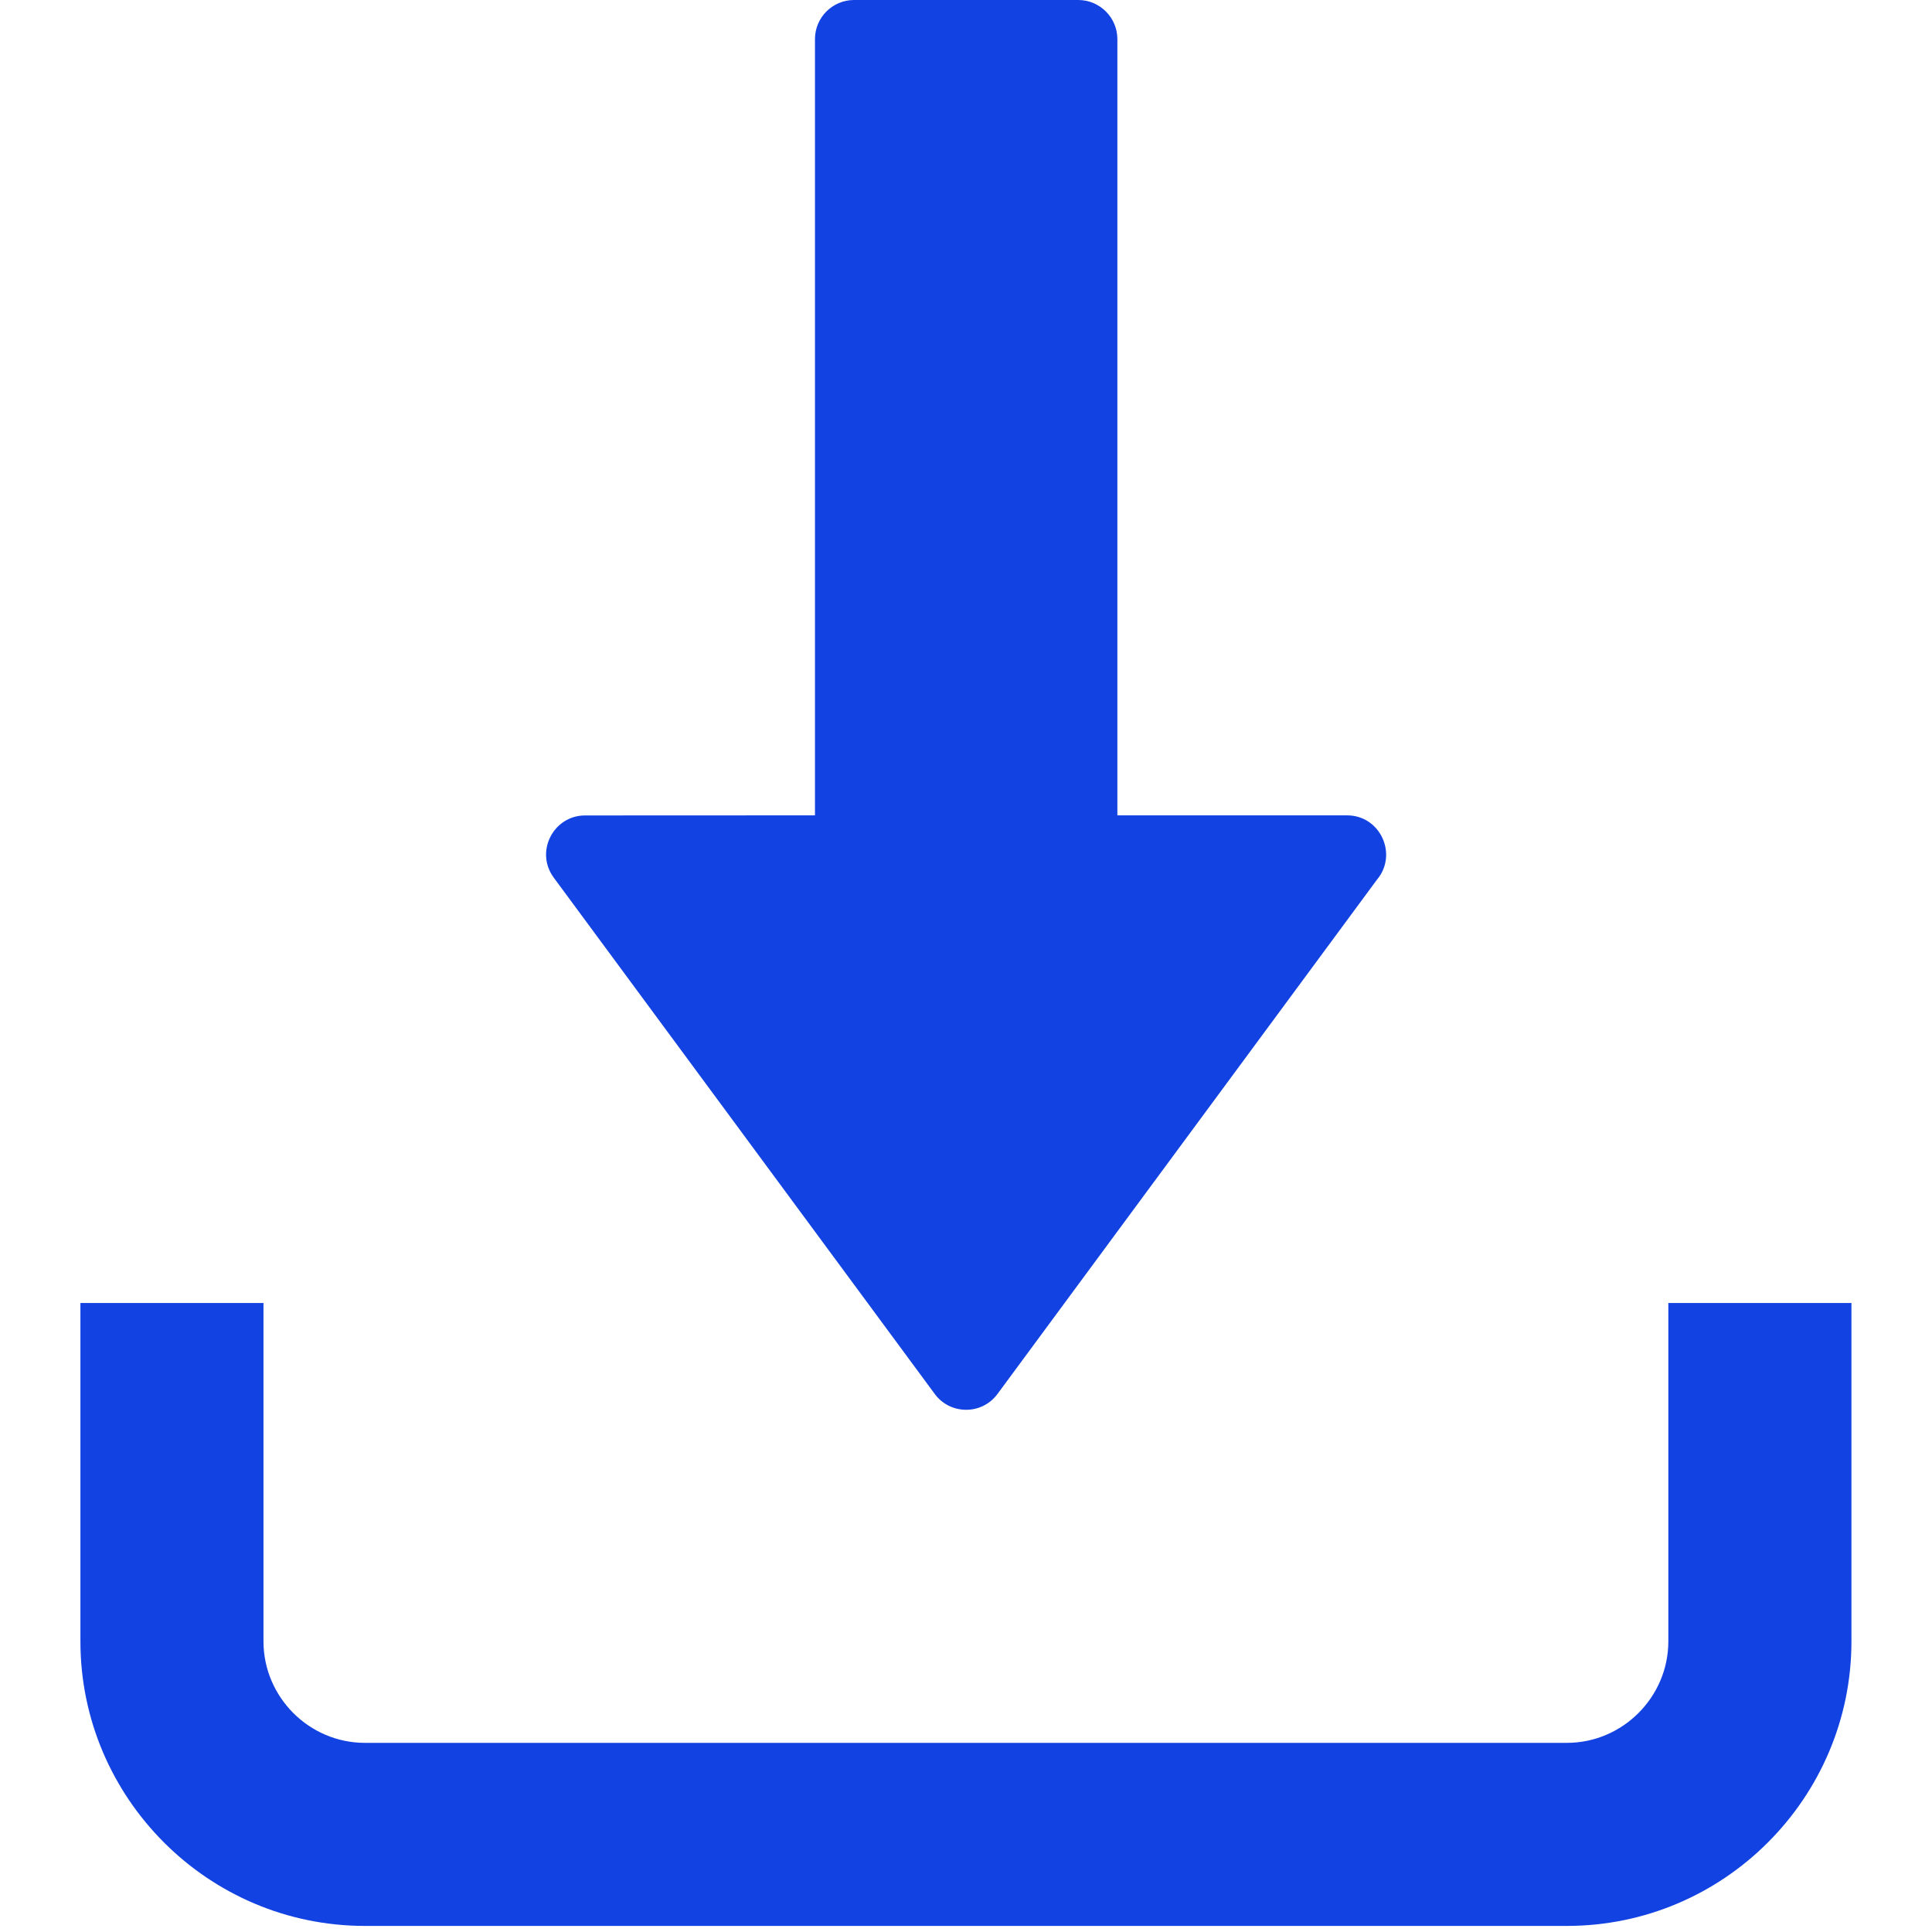
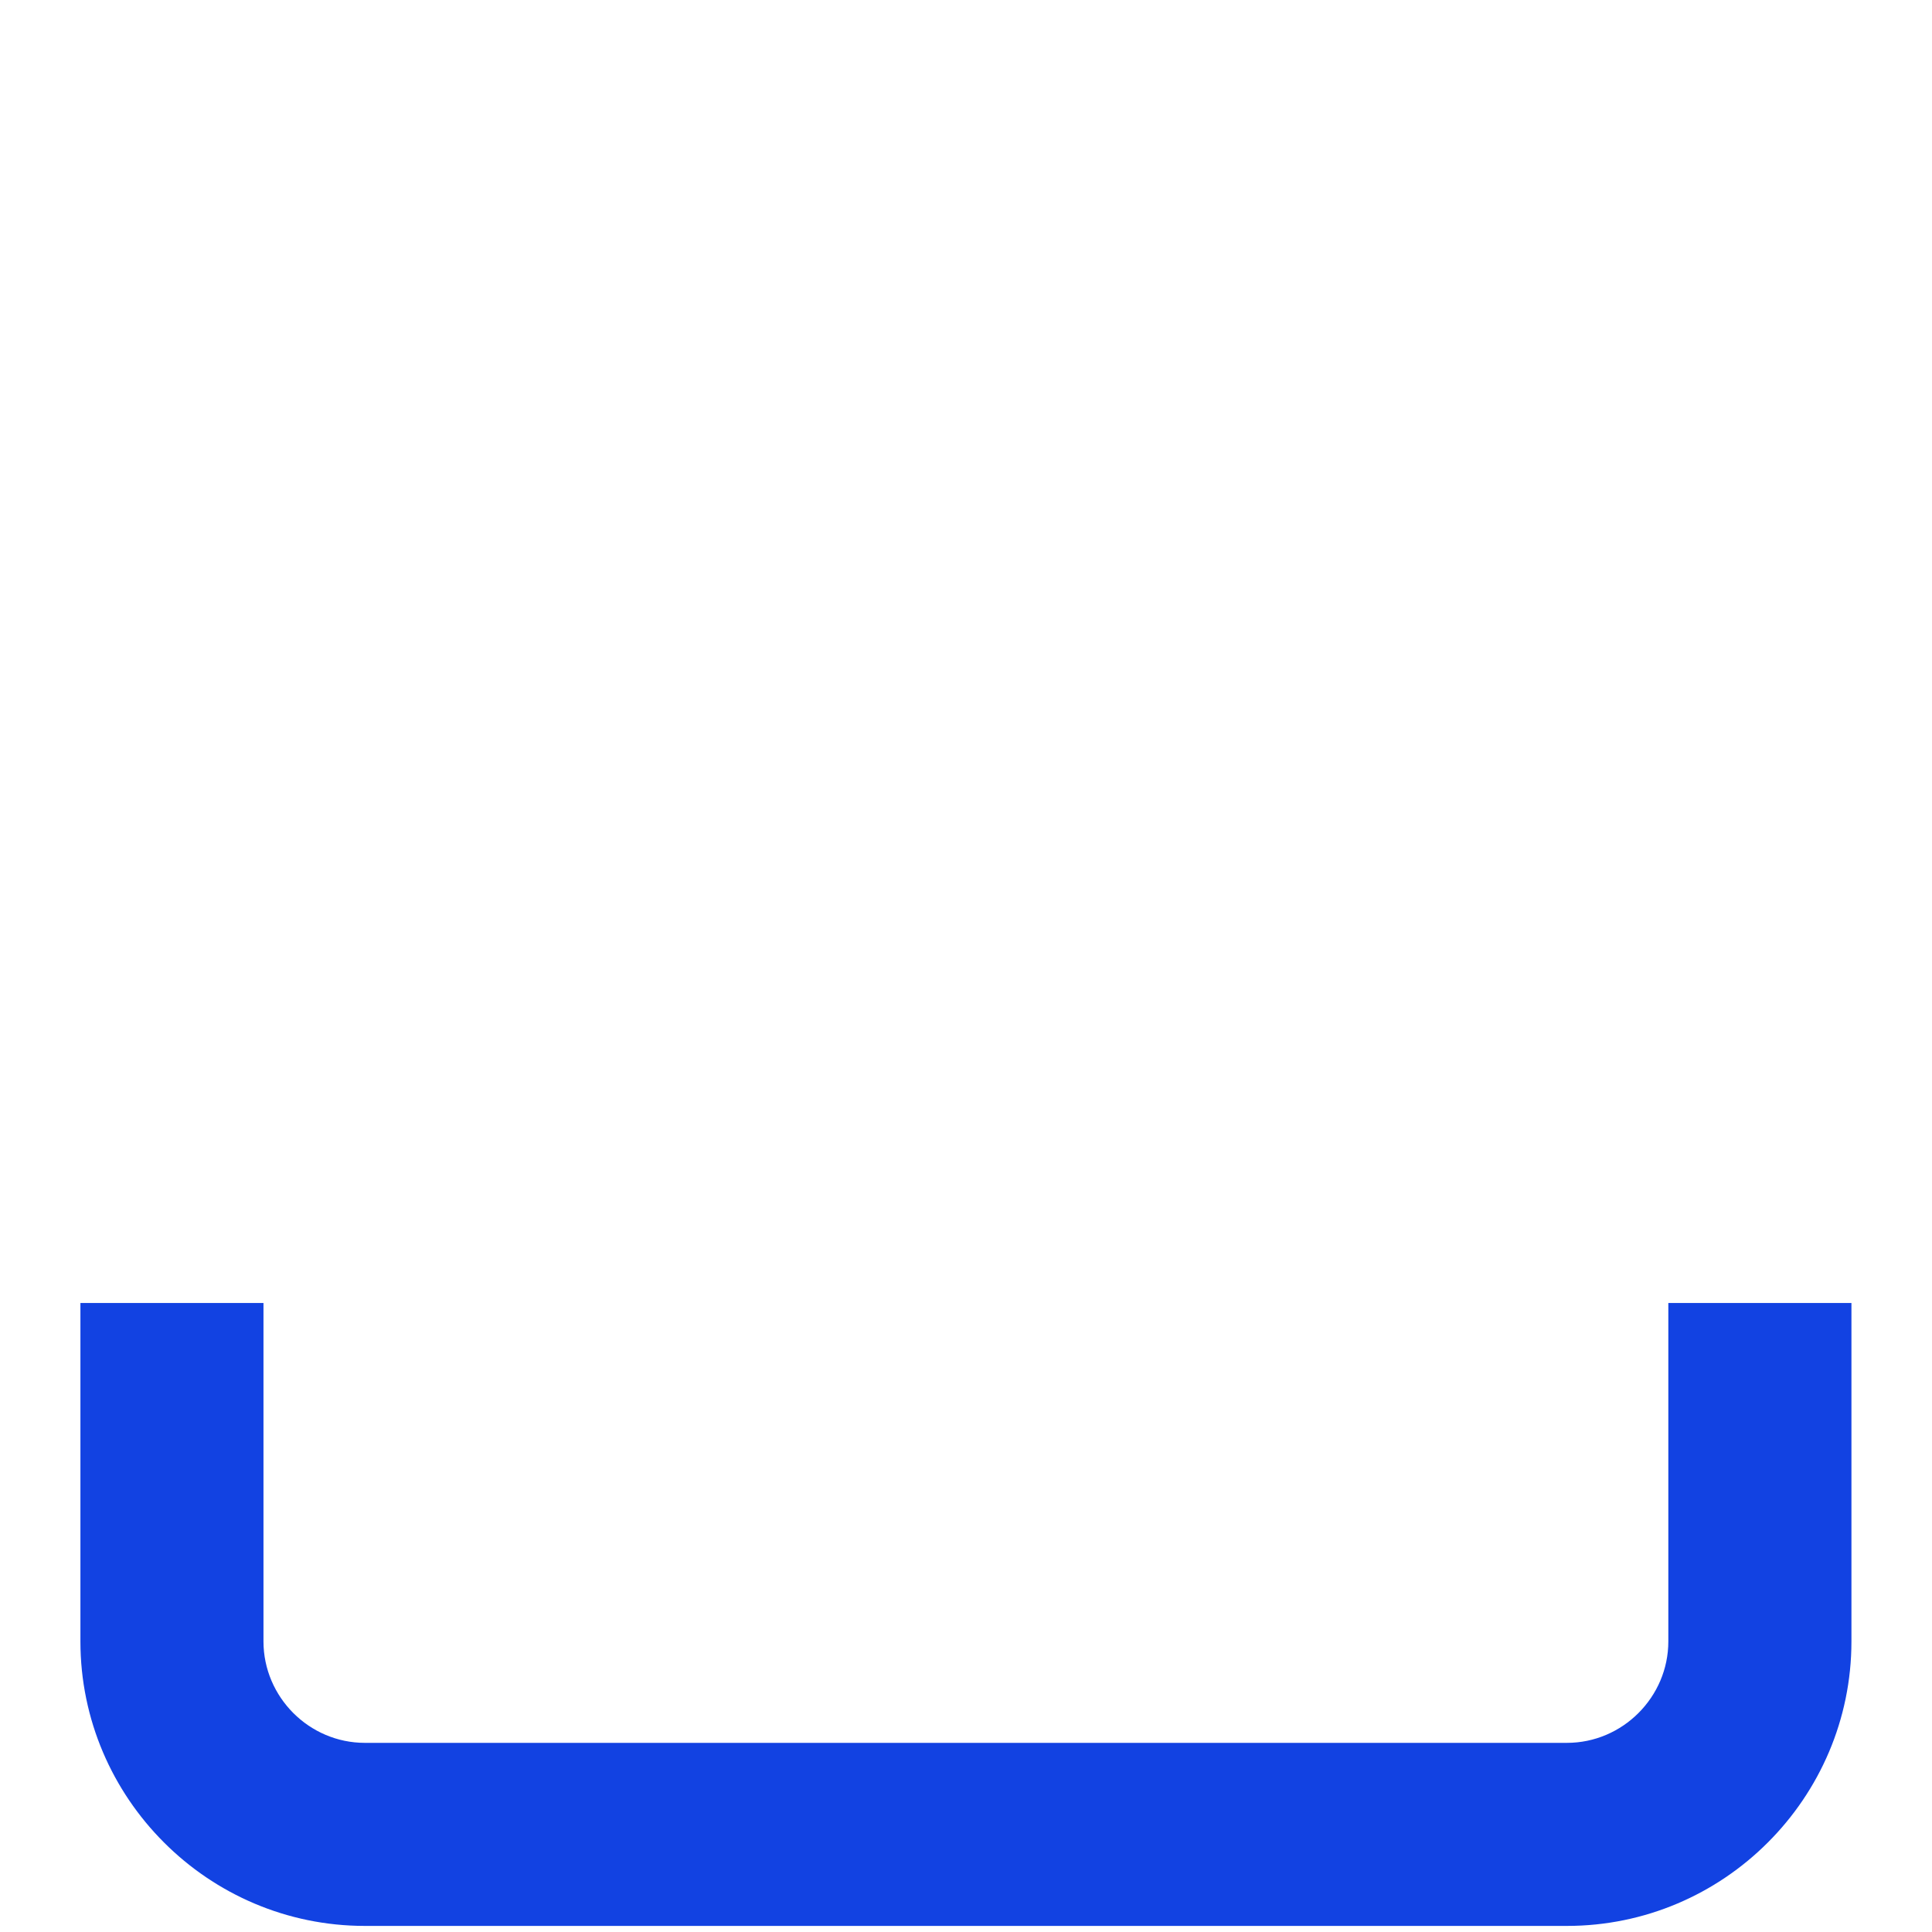
<svg xmlns="http://www.w3.org/2000/svg" width="40" height="40" viewBox="0 0 40 40" fill="none">
  <path d="M38.332 26.977V33.984C38.332 35.606 37.669 37.079 36.603 38.145C35.537 39.213 34.063 39.874 32.442 39.874H7.555C5.934 39.874 4.46 39.213 3.394 38.145C2.328 37.079 1.665 35.606 1.665 33.984V26.977H5.455V33.984C5.455 34.56 5.692 35.085 6.073 35.467C6.453 35.847 6.978 36.084 7.554 36.084H32.441C33.017 36.084 33.542 35.847 33.922 35.467C34.304 35.085 34.541 34.56 34.541 33.984V26.977H38.331H38.332Z" fill="#1242E2" />
-   <path fill-rule="evenodd" clip-rule="evenodd" d="M23.134 0.809V16.881H27.888C28.583 16.881 28.945 17.695 28.509 18.212L20.653 28.859C20.325 29.306 19.658 29.293 19.344 28.848L11.463 18.168C11.069 17.629 11.463 16.881 12.114 16.883L16.873 16.881V0.809C16.873 0.364 17.235 0 17.682 0H22.324C22.769 0 23.134 0.364 23.134 0.809Z" fill="#1242E2" />
</svg>